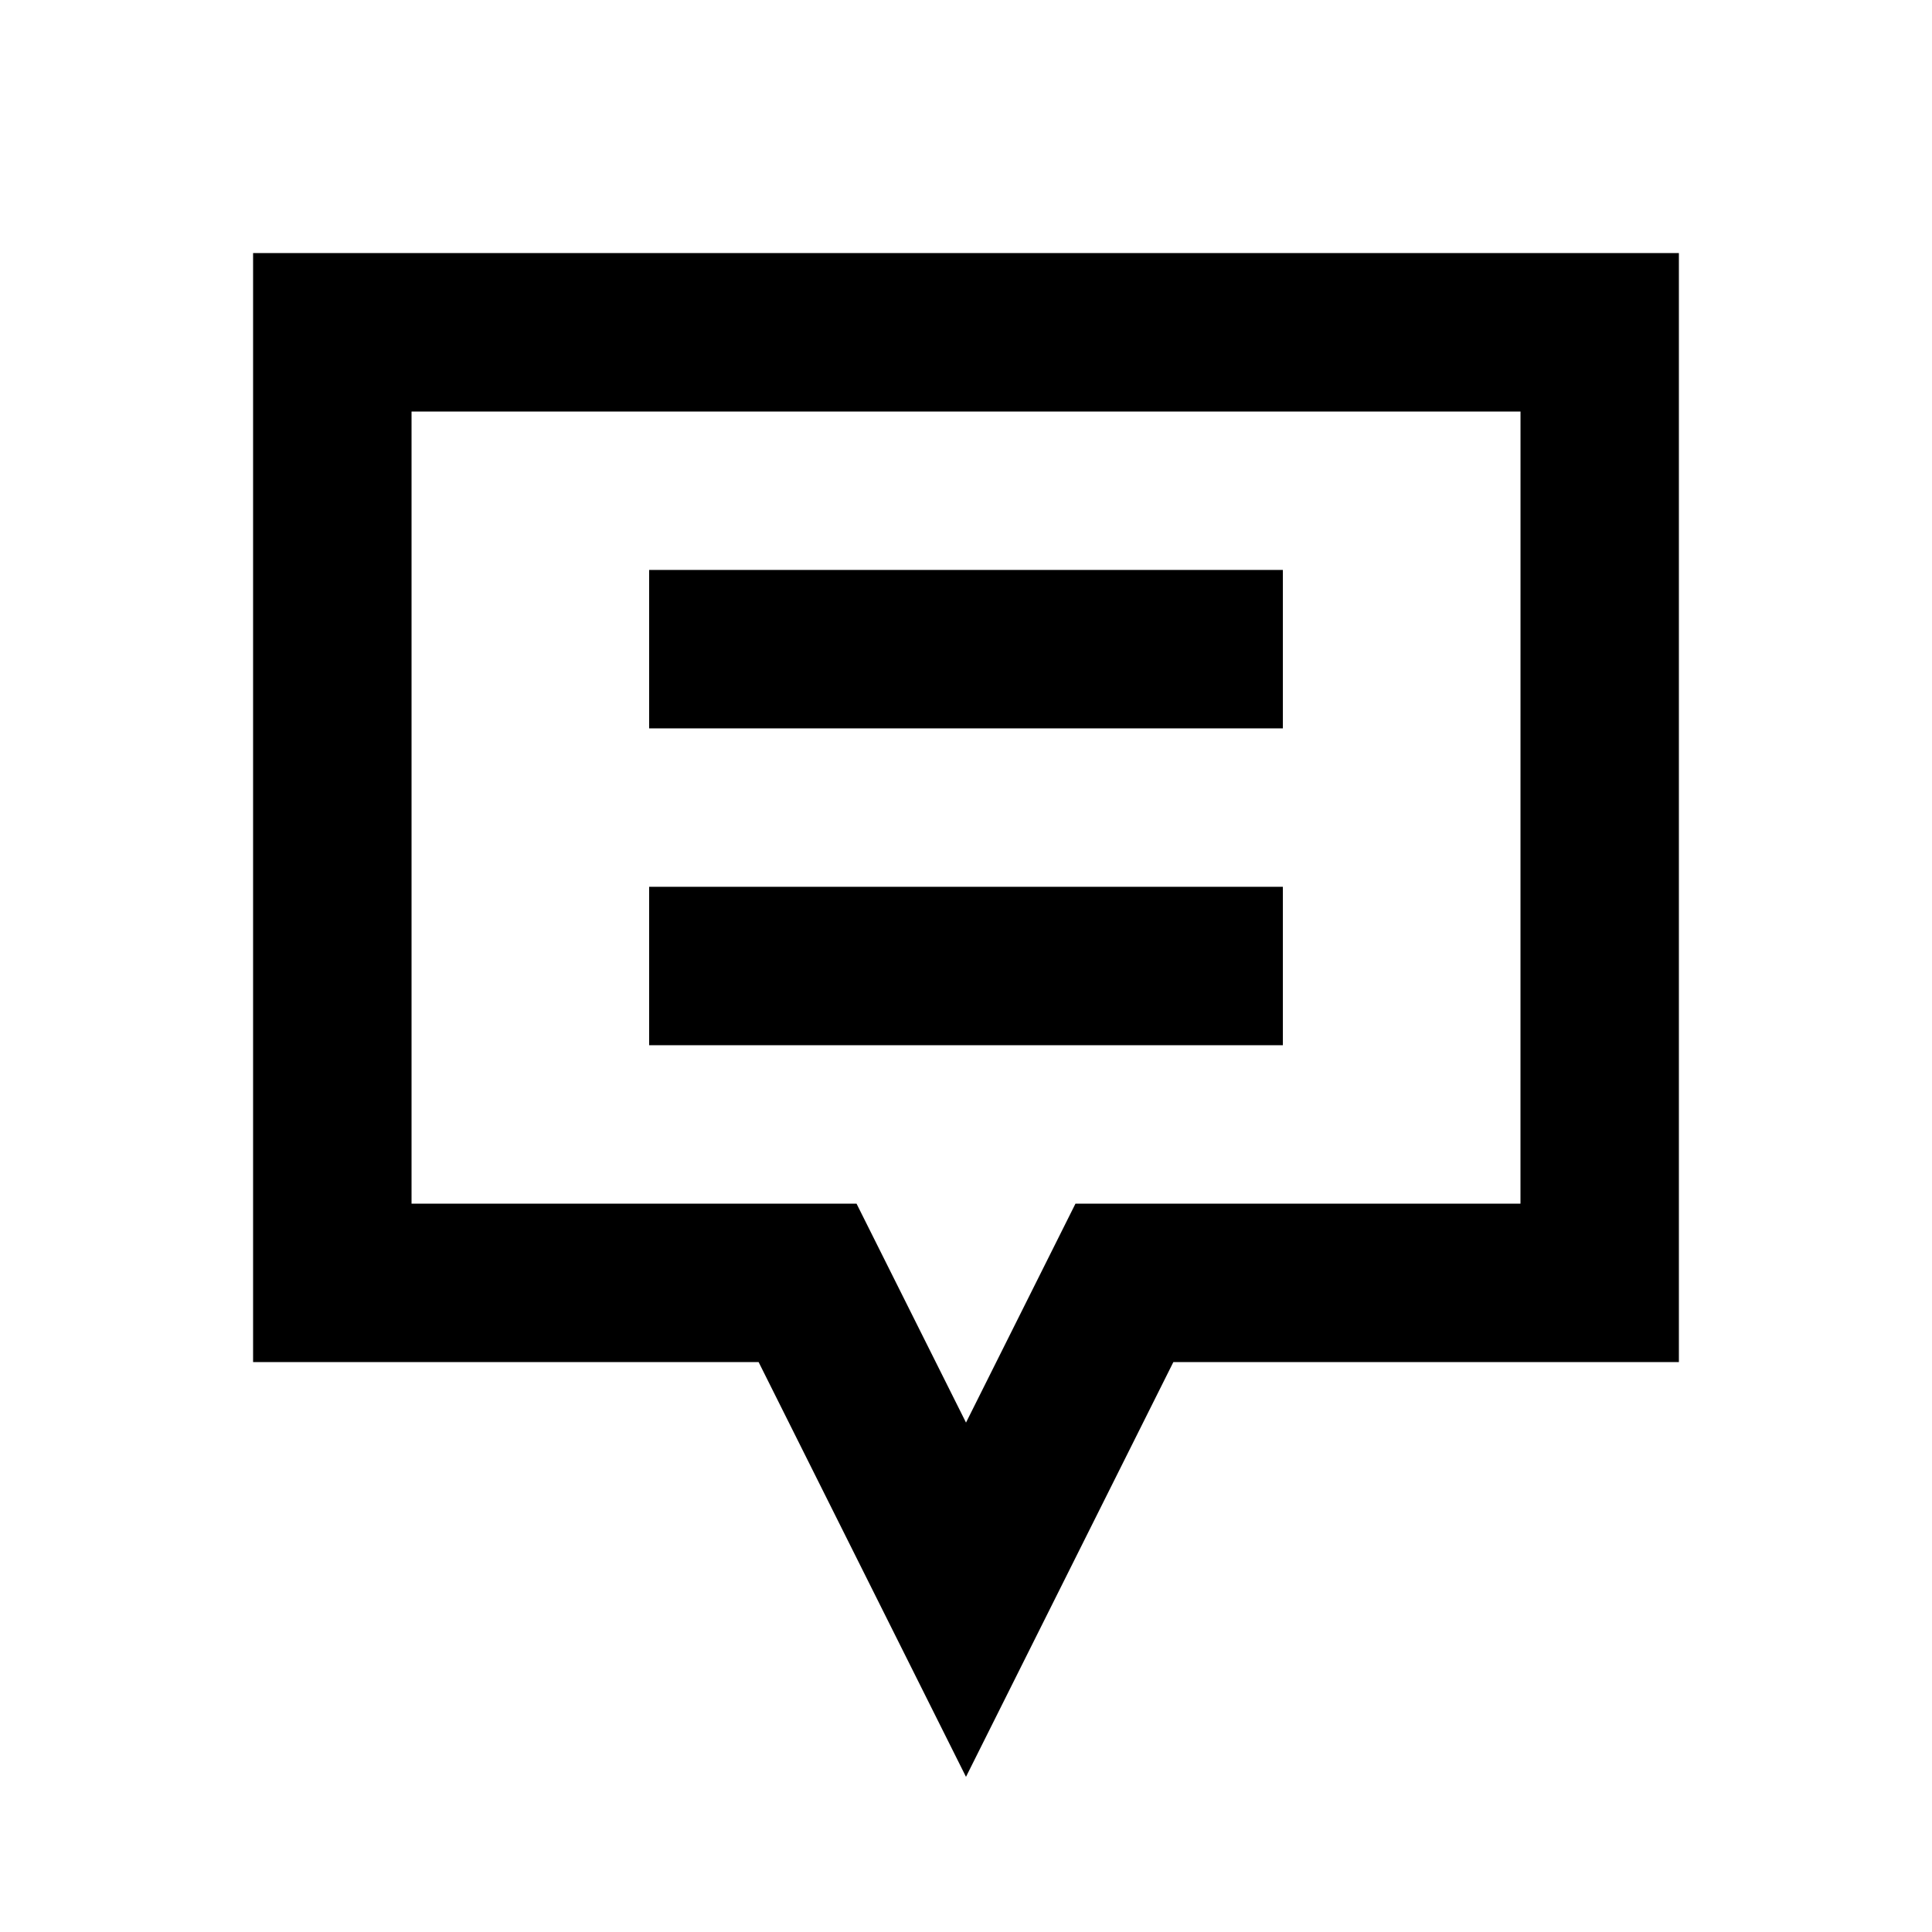
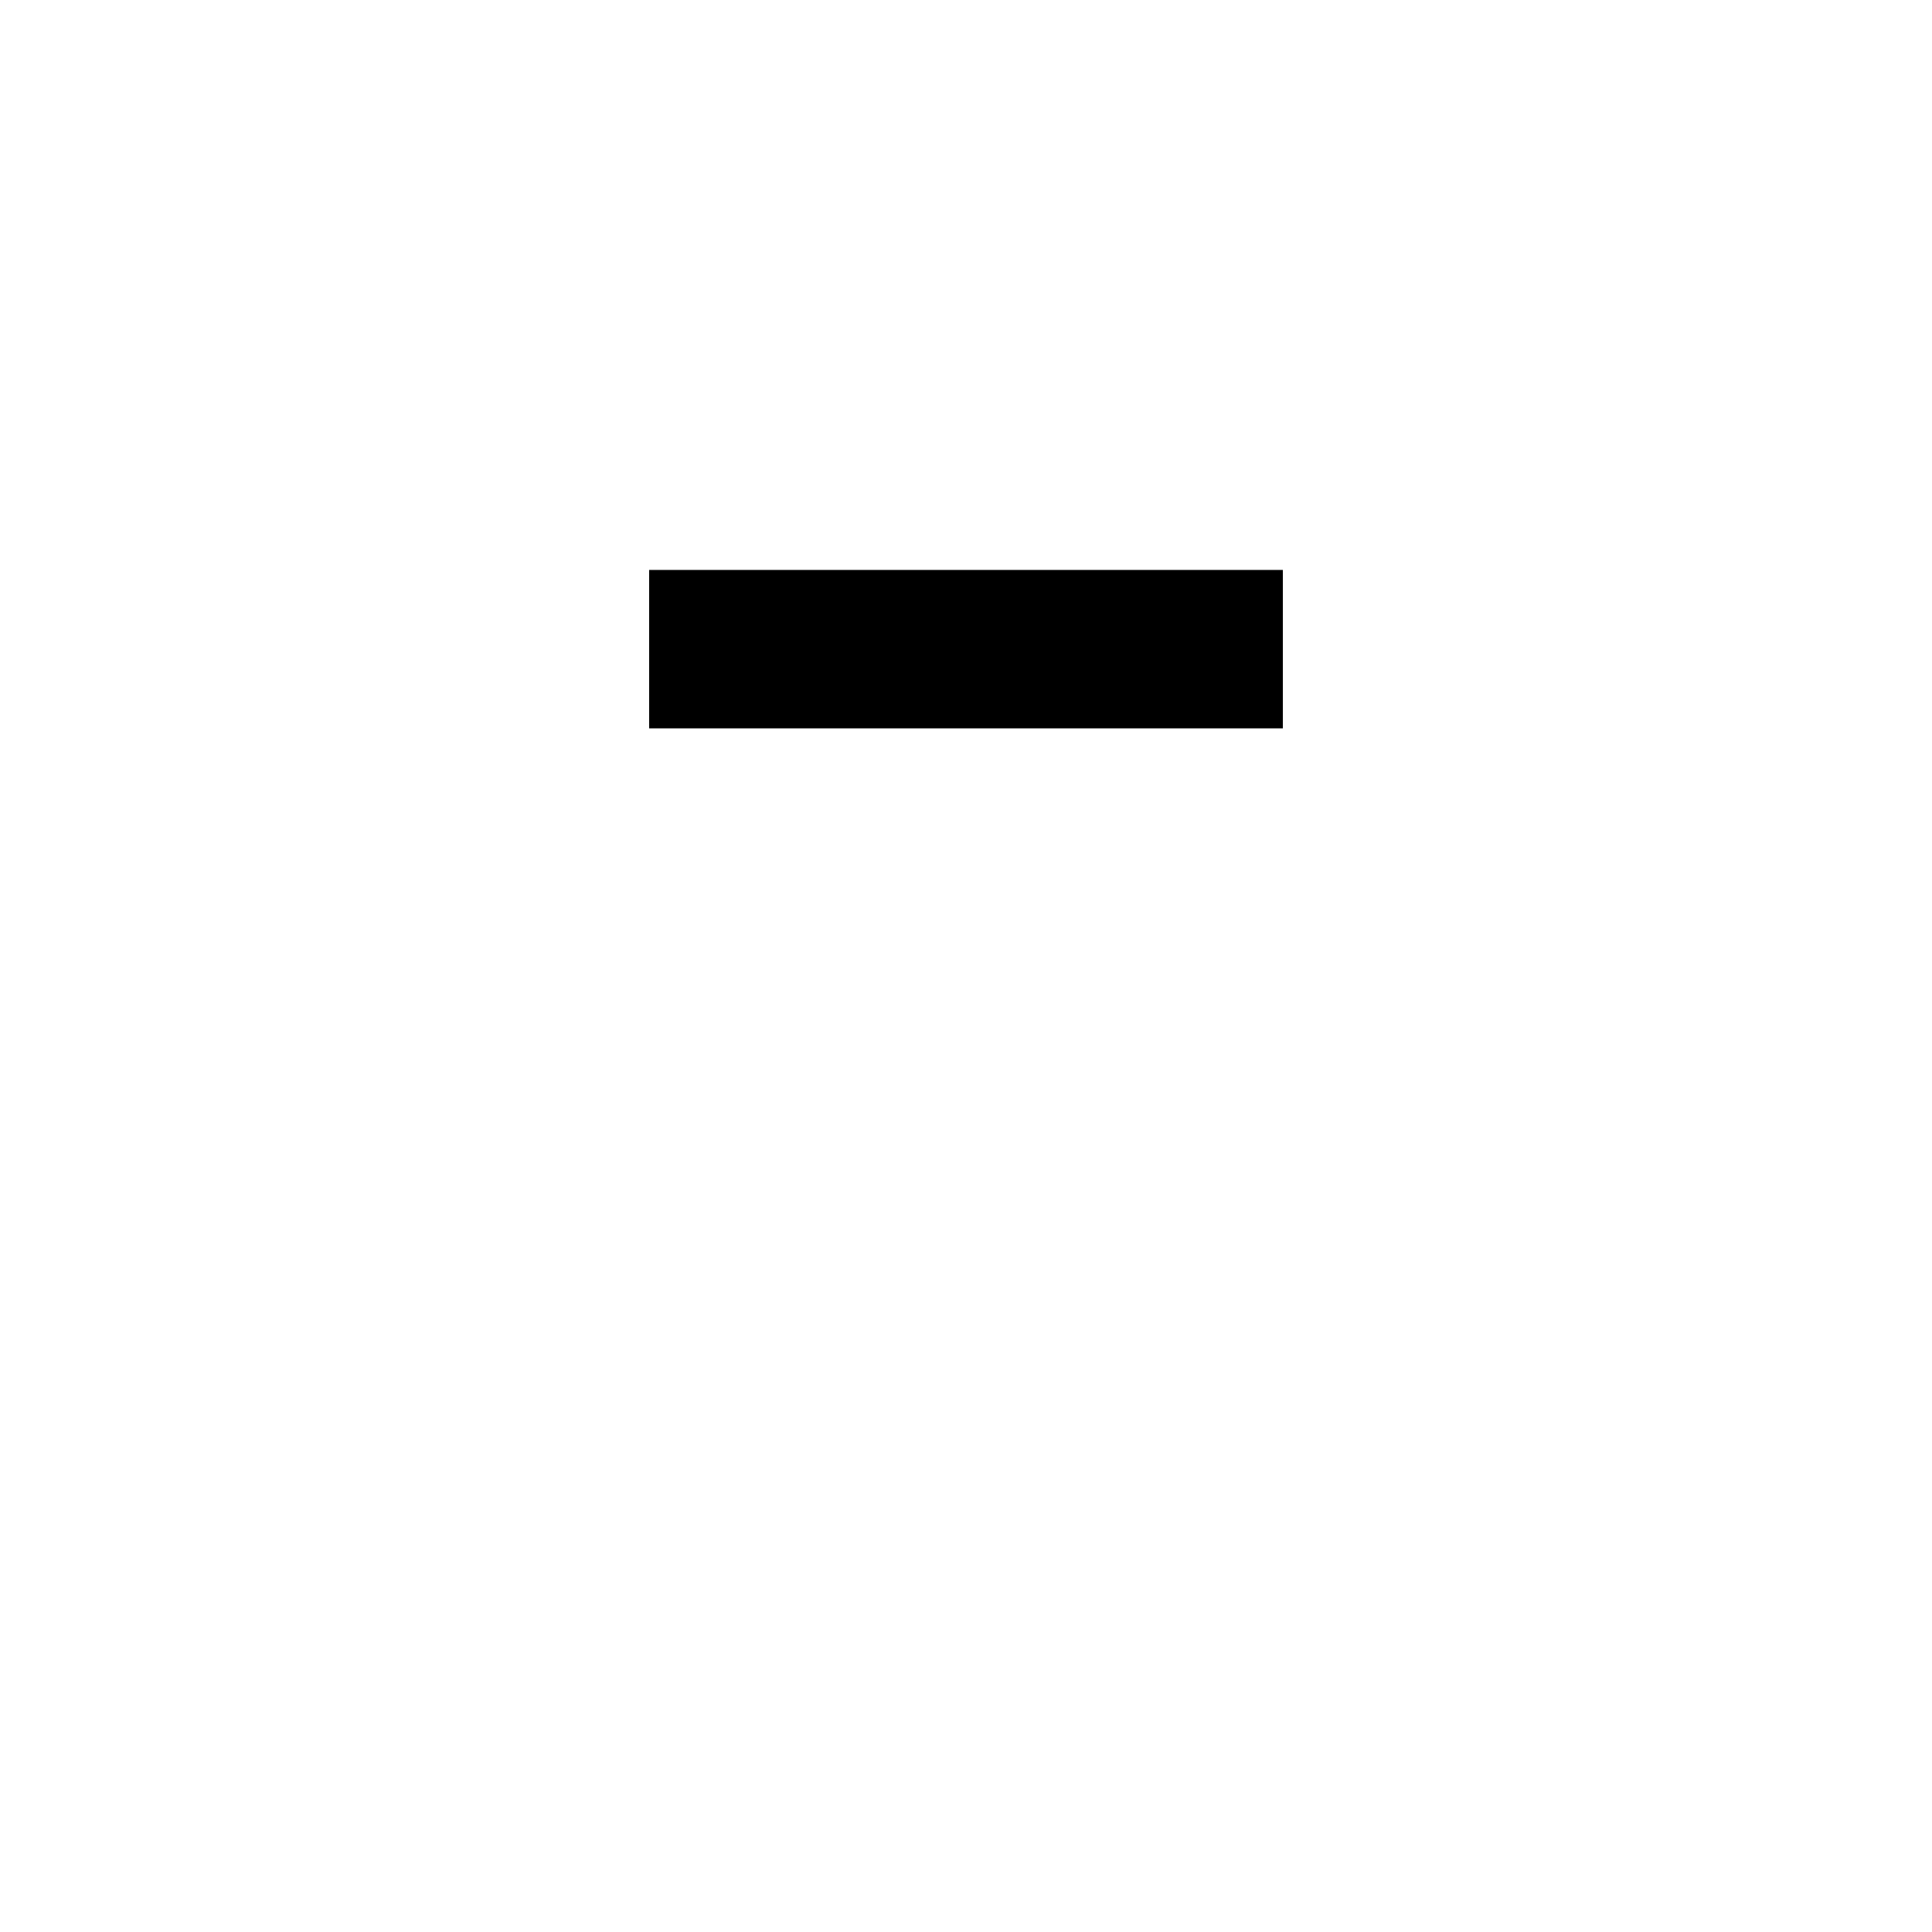
<svg xmlns="http://www.w3.org/2000/svg" fill="#000000" width="800px" height="800px" version="1.1" viewBox="144 144 512 512">
  <g>
-     <path d="m211.07 211.07v293.89h133.97l54.957 109.92 54.957-109.92h133.97v-293.89zm335.87 251.91h-117.93l-29.008 58.02-29.012-58.02h-117.93v-209.92h293.89z" />
    <path d="m316.03 295.04h167.94v41.984h-167.94z" />
-     <path d="m316.03 379.01h167.94v41.984h-167.94z" />
  </g>
</svg>